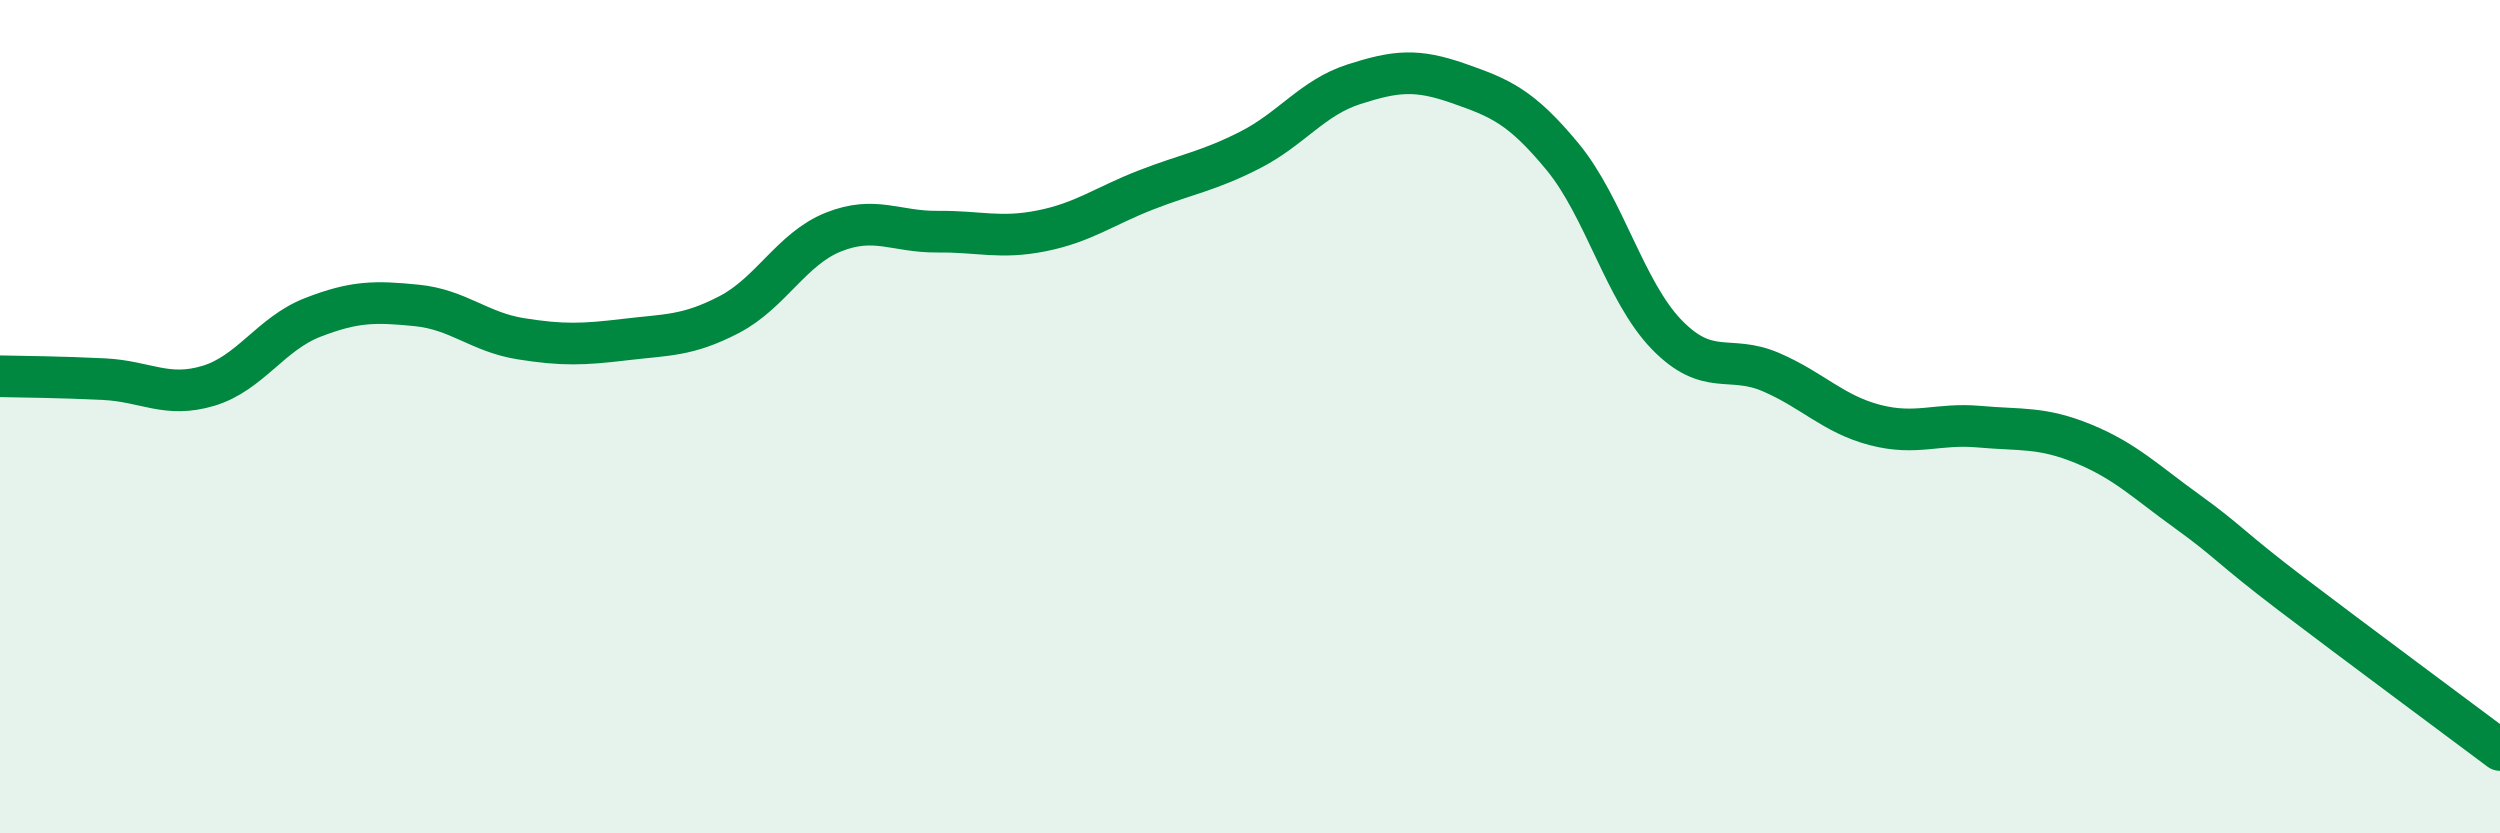
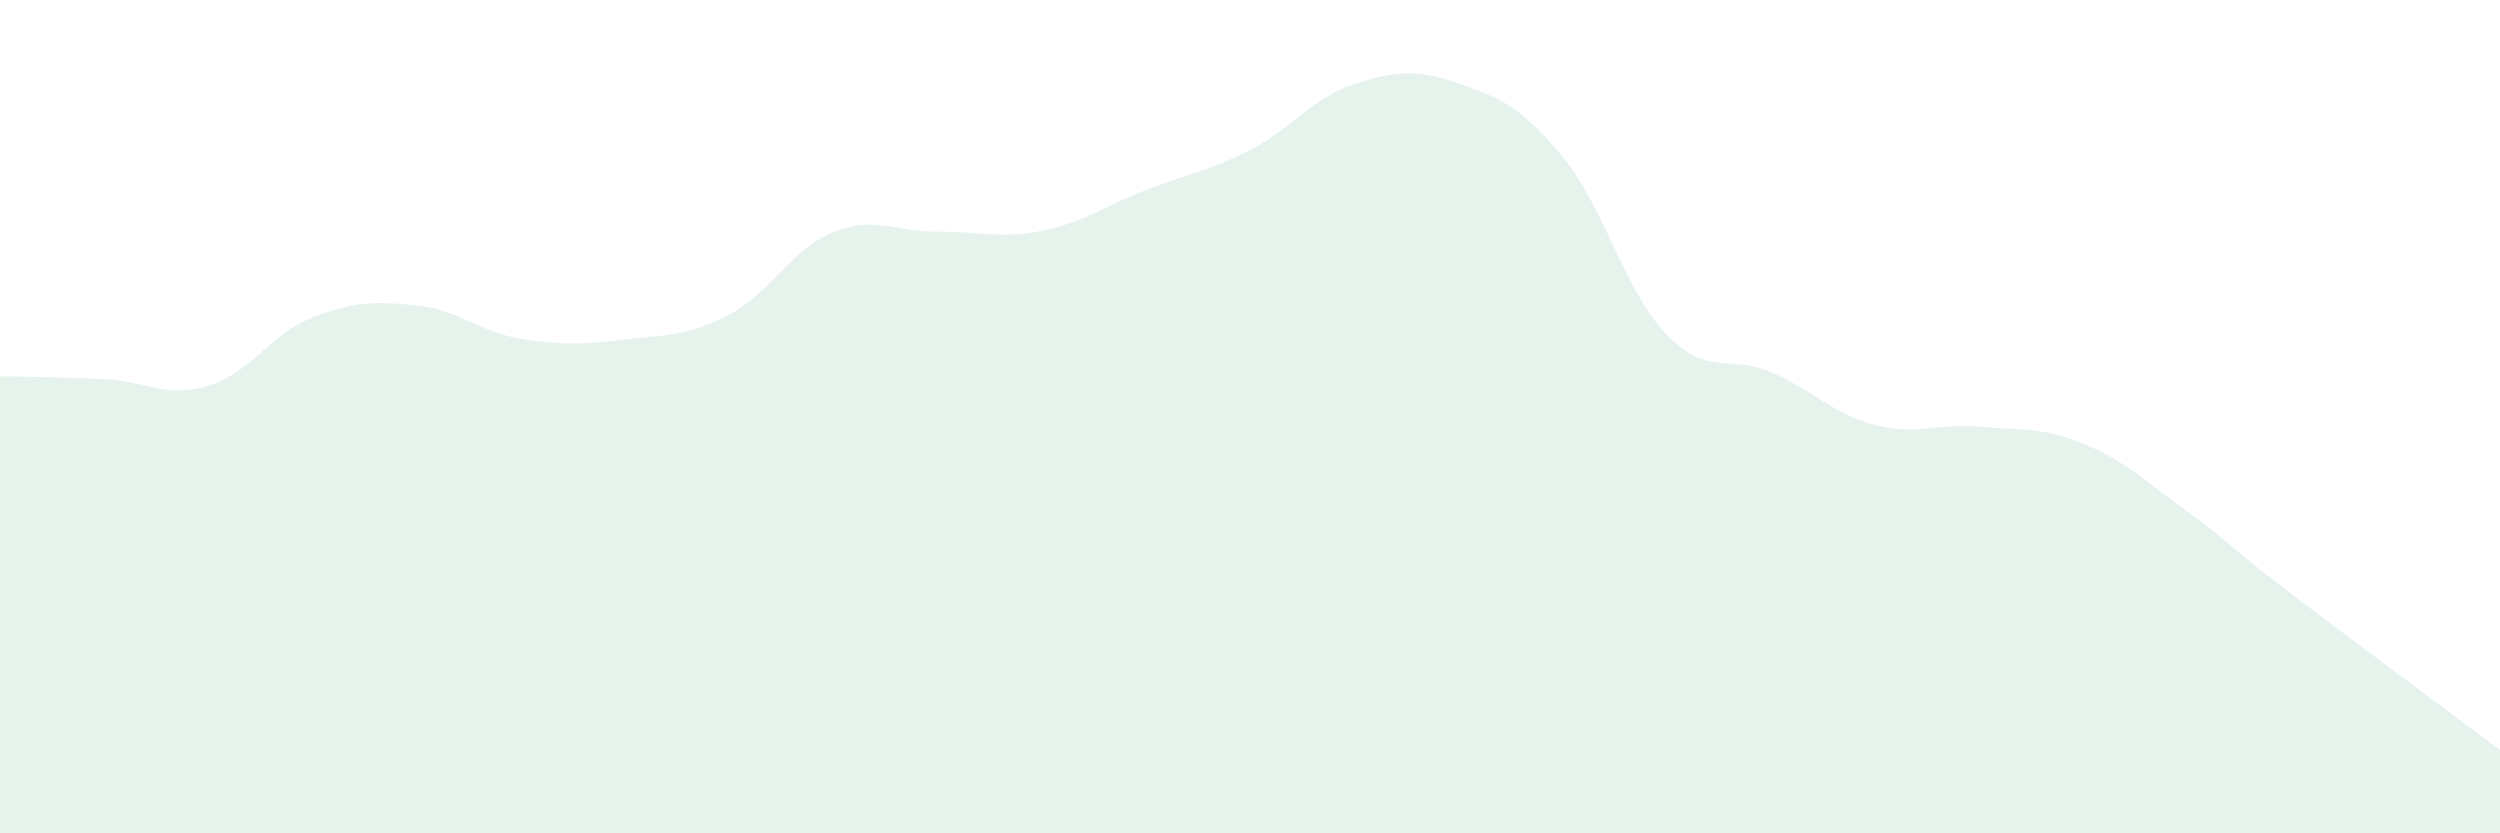
<svg xmlns="http://www.w3.org/2000/svg" width="60" height="20" viewBox="0 0 60 20">
  <path d="M 0,9.03 C 0.5,9.04 1.5,9.05 2.5,9.1 C 3.5,9.15 4,9.56 5,9.26 C 6,8.96 6.5,8.01 7.5,7.62 C 8.5,7.23 9,7.23 10,7.33 C 11,7.43 11.5,7.97 12.5,8.13 C 13.5,8.29 14,8.27 15,8.15 C 16,8.03 16.5,8.07 17.5,7.55 C 18.5,7.03 19,5.97 20,5.57 C 21,5.17 21.5,5.57 22.5,5.56 C 23.5,5.55 24,5.74 25,5.54 C 26,5.34 26.5,4.95 27.5,4.56 C 28.5,4.17 29,4.11 30,3.6 C 31,3.09 31.5,2.34 32.5,2.02 C 33.5,1.7 34,1.65 35,2 C 36,2.35 36.5,2.55 37.5,3.76 C 38.5,4.97 39,7 40,8.03 C 41,9.06 41.5,8.5 42.5,8.93 C 43.5,9.36 44,9.94 45,10.2 C 46,10.46 46.5,10.15 47.5,10.24 C 48.5,10.33 49,10.24 50,10.65 C 51,11.06 51.5,11.56 52.5,12.28 C 53.5,13 53.5,13.12 55,14.26 C 56.5,15.4 59,17.25 60,18L60 20L0 20Z" fill="#008740" opacity="0.1" stroke-linecap="round" stroke-linejoin="round" />
-   <path d="M 0,9.03 C 0.5,9.04 1.5,9.05 2.5,9.1 C 3.5,9.15 4,9.56 5,9.26 C 6,8.96 6.5,8.01 7.5,7.62 C 8.5,7.23 9,7.23 10,7.33 C 11,7.43 11.5,7.97 12.5,8.13 C 13.5,8.29 14,8.27 15,8.15 C 16,8.03 16.5,8.07 17.5,7.55 C 18.5,7.03 19,5.97 20,5.57 C 21,5.17 21.5,5.57 22.5,5.56 C 23.5,5.55 24,5.74 25,5.54 C 26,5.34 26.5,4.95 27.5,4.56 C 28.5,4.17 29,4.11 30,3.6 C 31,3.09 31.5,2.34 32.5,2.02 C 33.5,1.7 34,1.65 35,2 C 36,2.35 36.5,2.55 37.5,3.76 C 38.5,4.97 39,7 40,8.03 C 41,9.06 41.5,8.5 42.5,8.93 C 43.5,9.36 44,9.94 45,10.2 C 46,10.46 46.5,10.15 47.5,10.24 C 48.5,10.33 49,10.24 50,10.65 C 51,11.06 51.5,11.56 52.5,12.28 C 53.5,13 53.5,13.12 55,14.26 C 56.5,15.4 59,17.25 60,18" stroke="#008740" stroke-width="1" fill="none" stroke-linecap="round" stroke-linejoin="round" />
</svg>